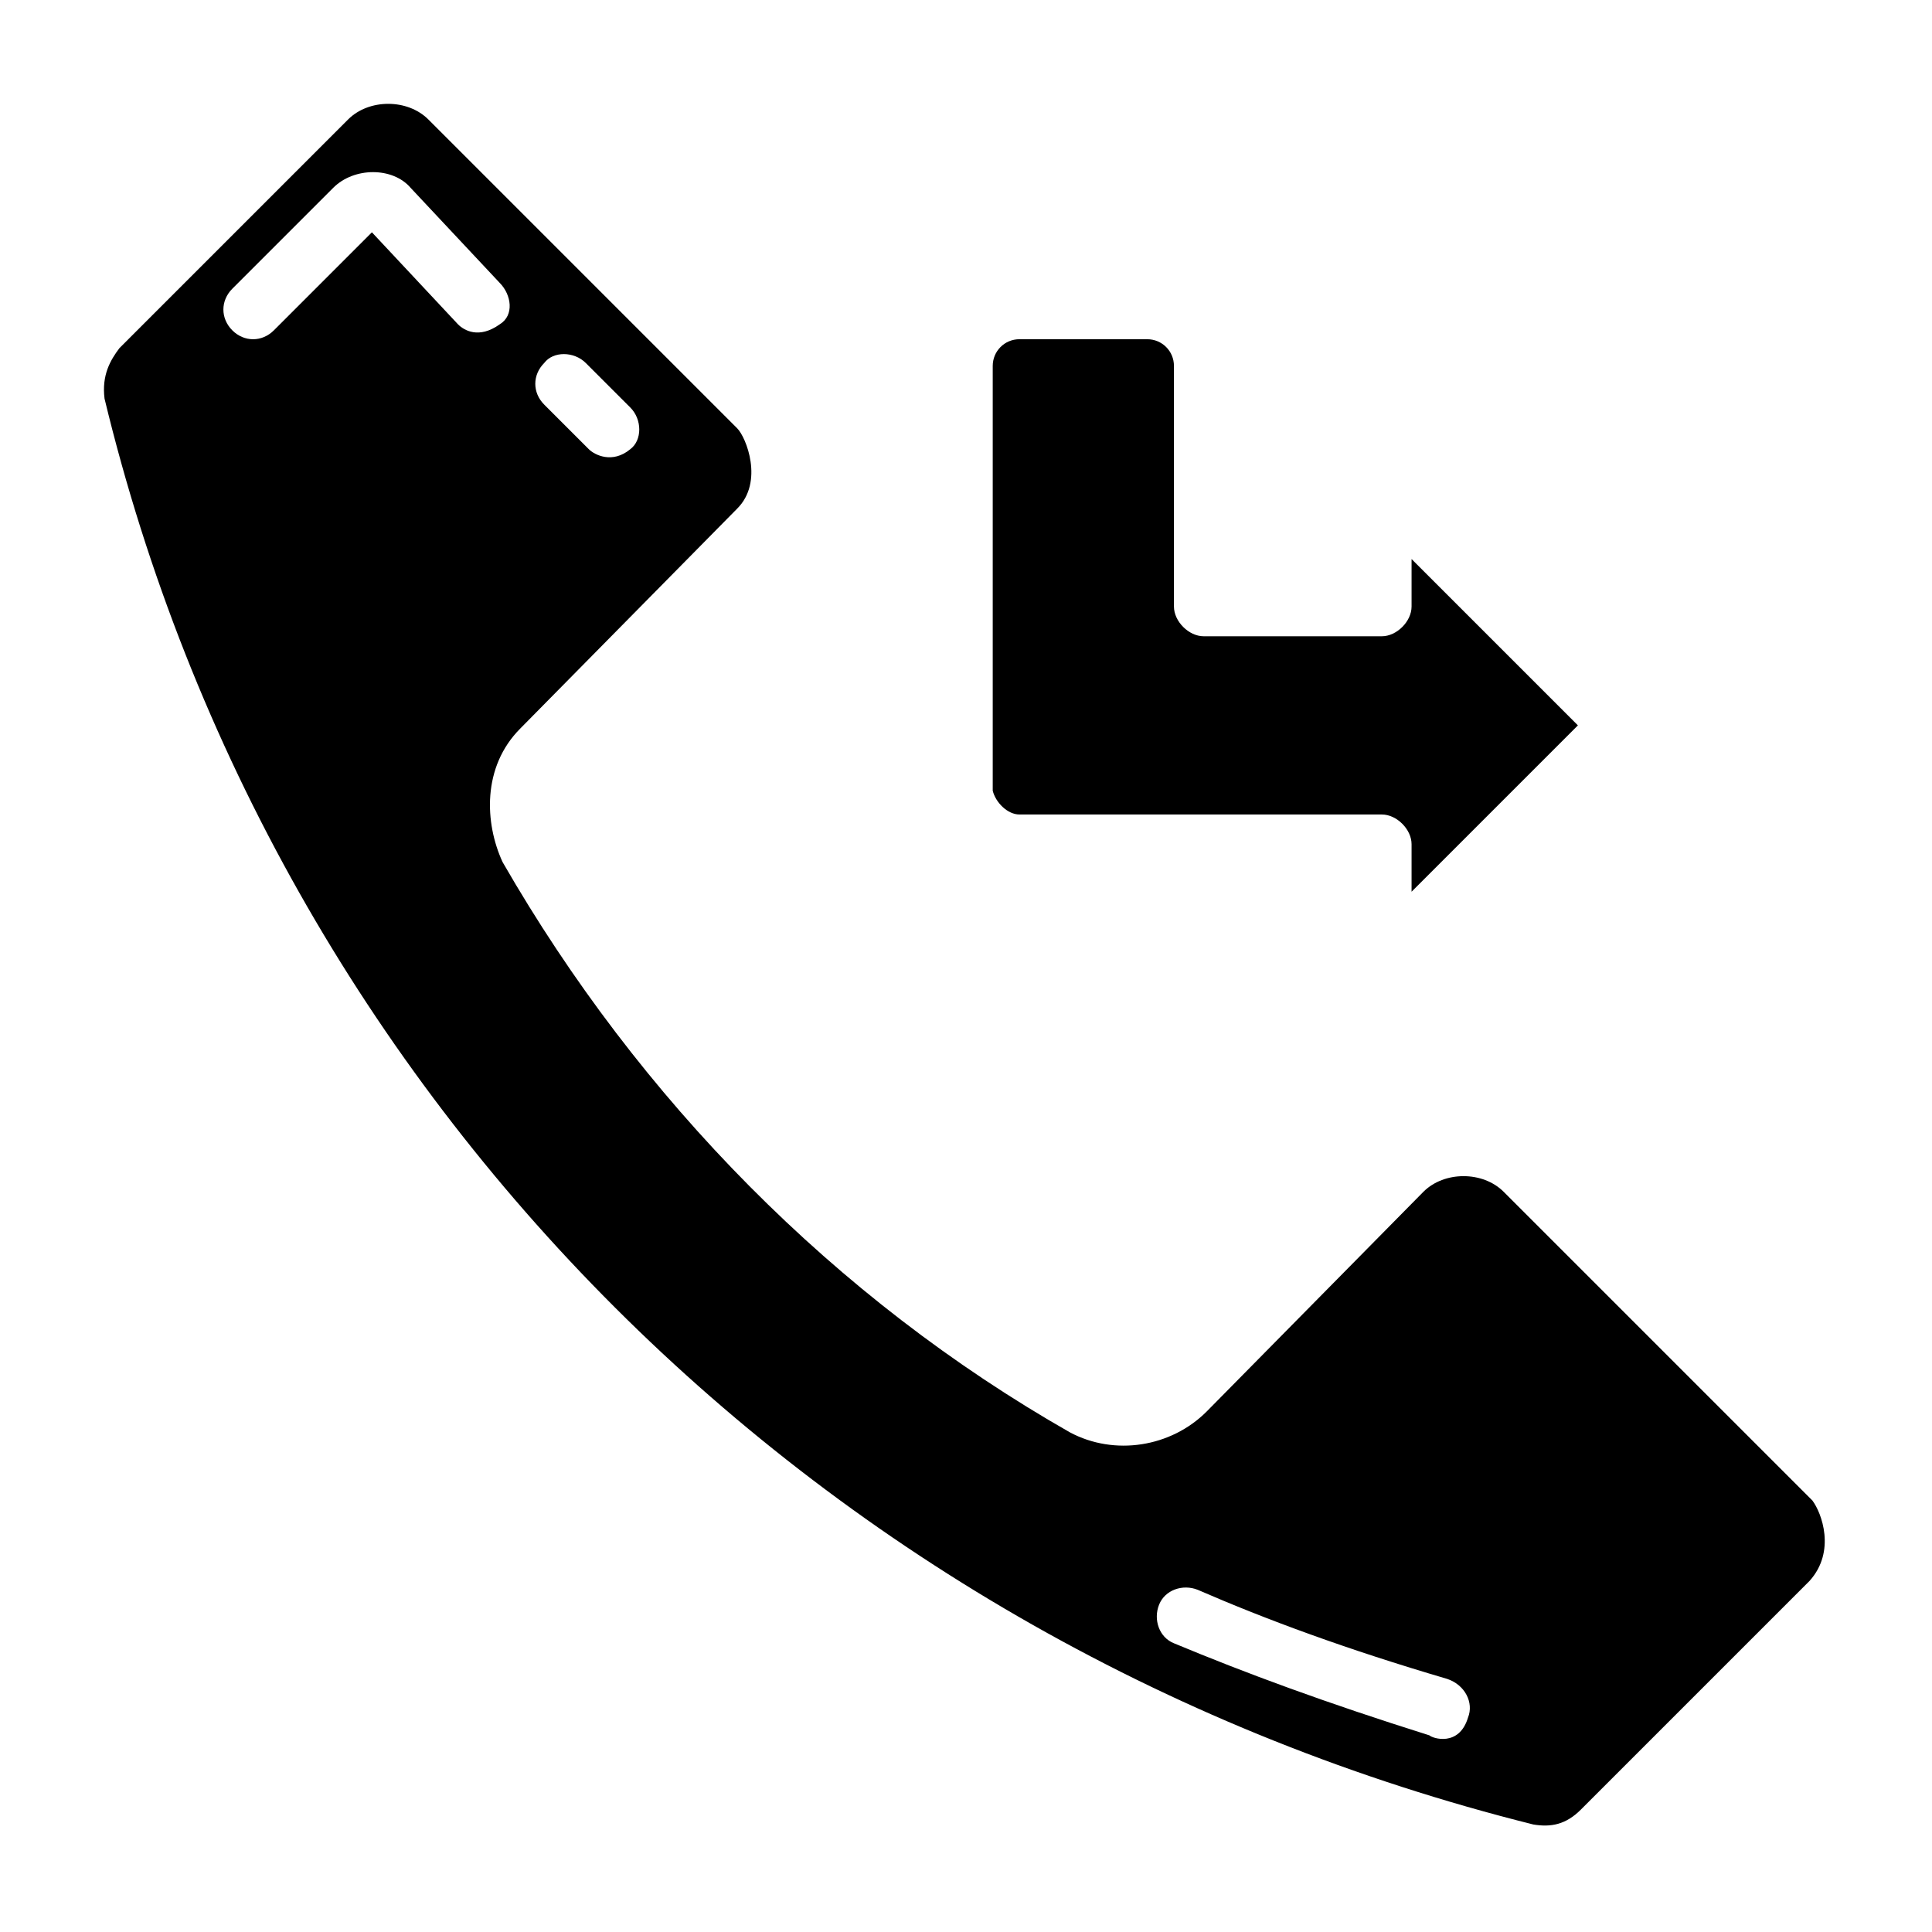
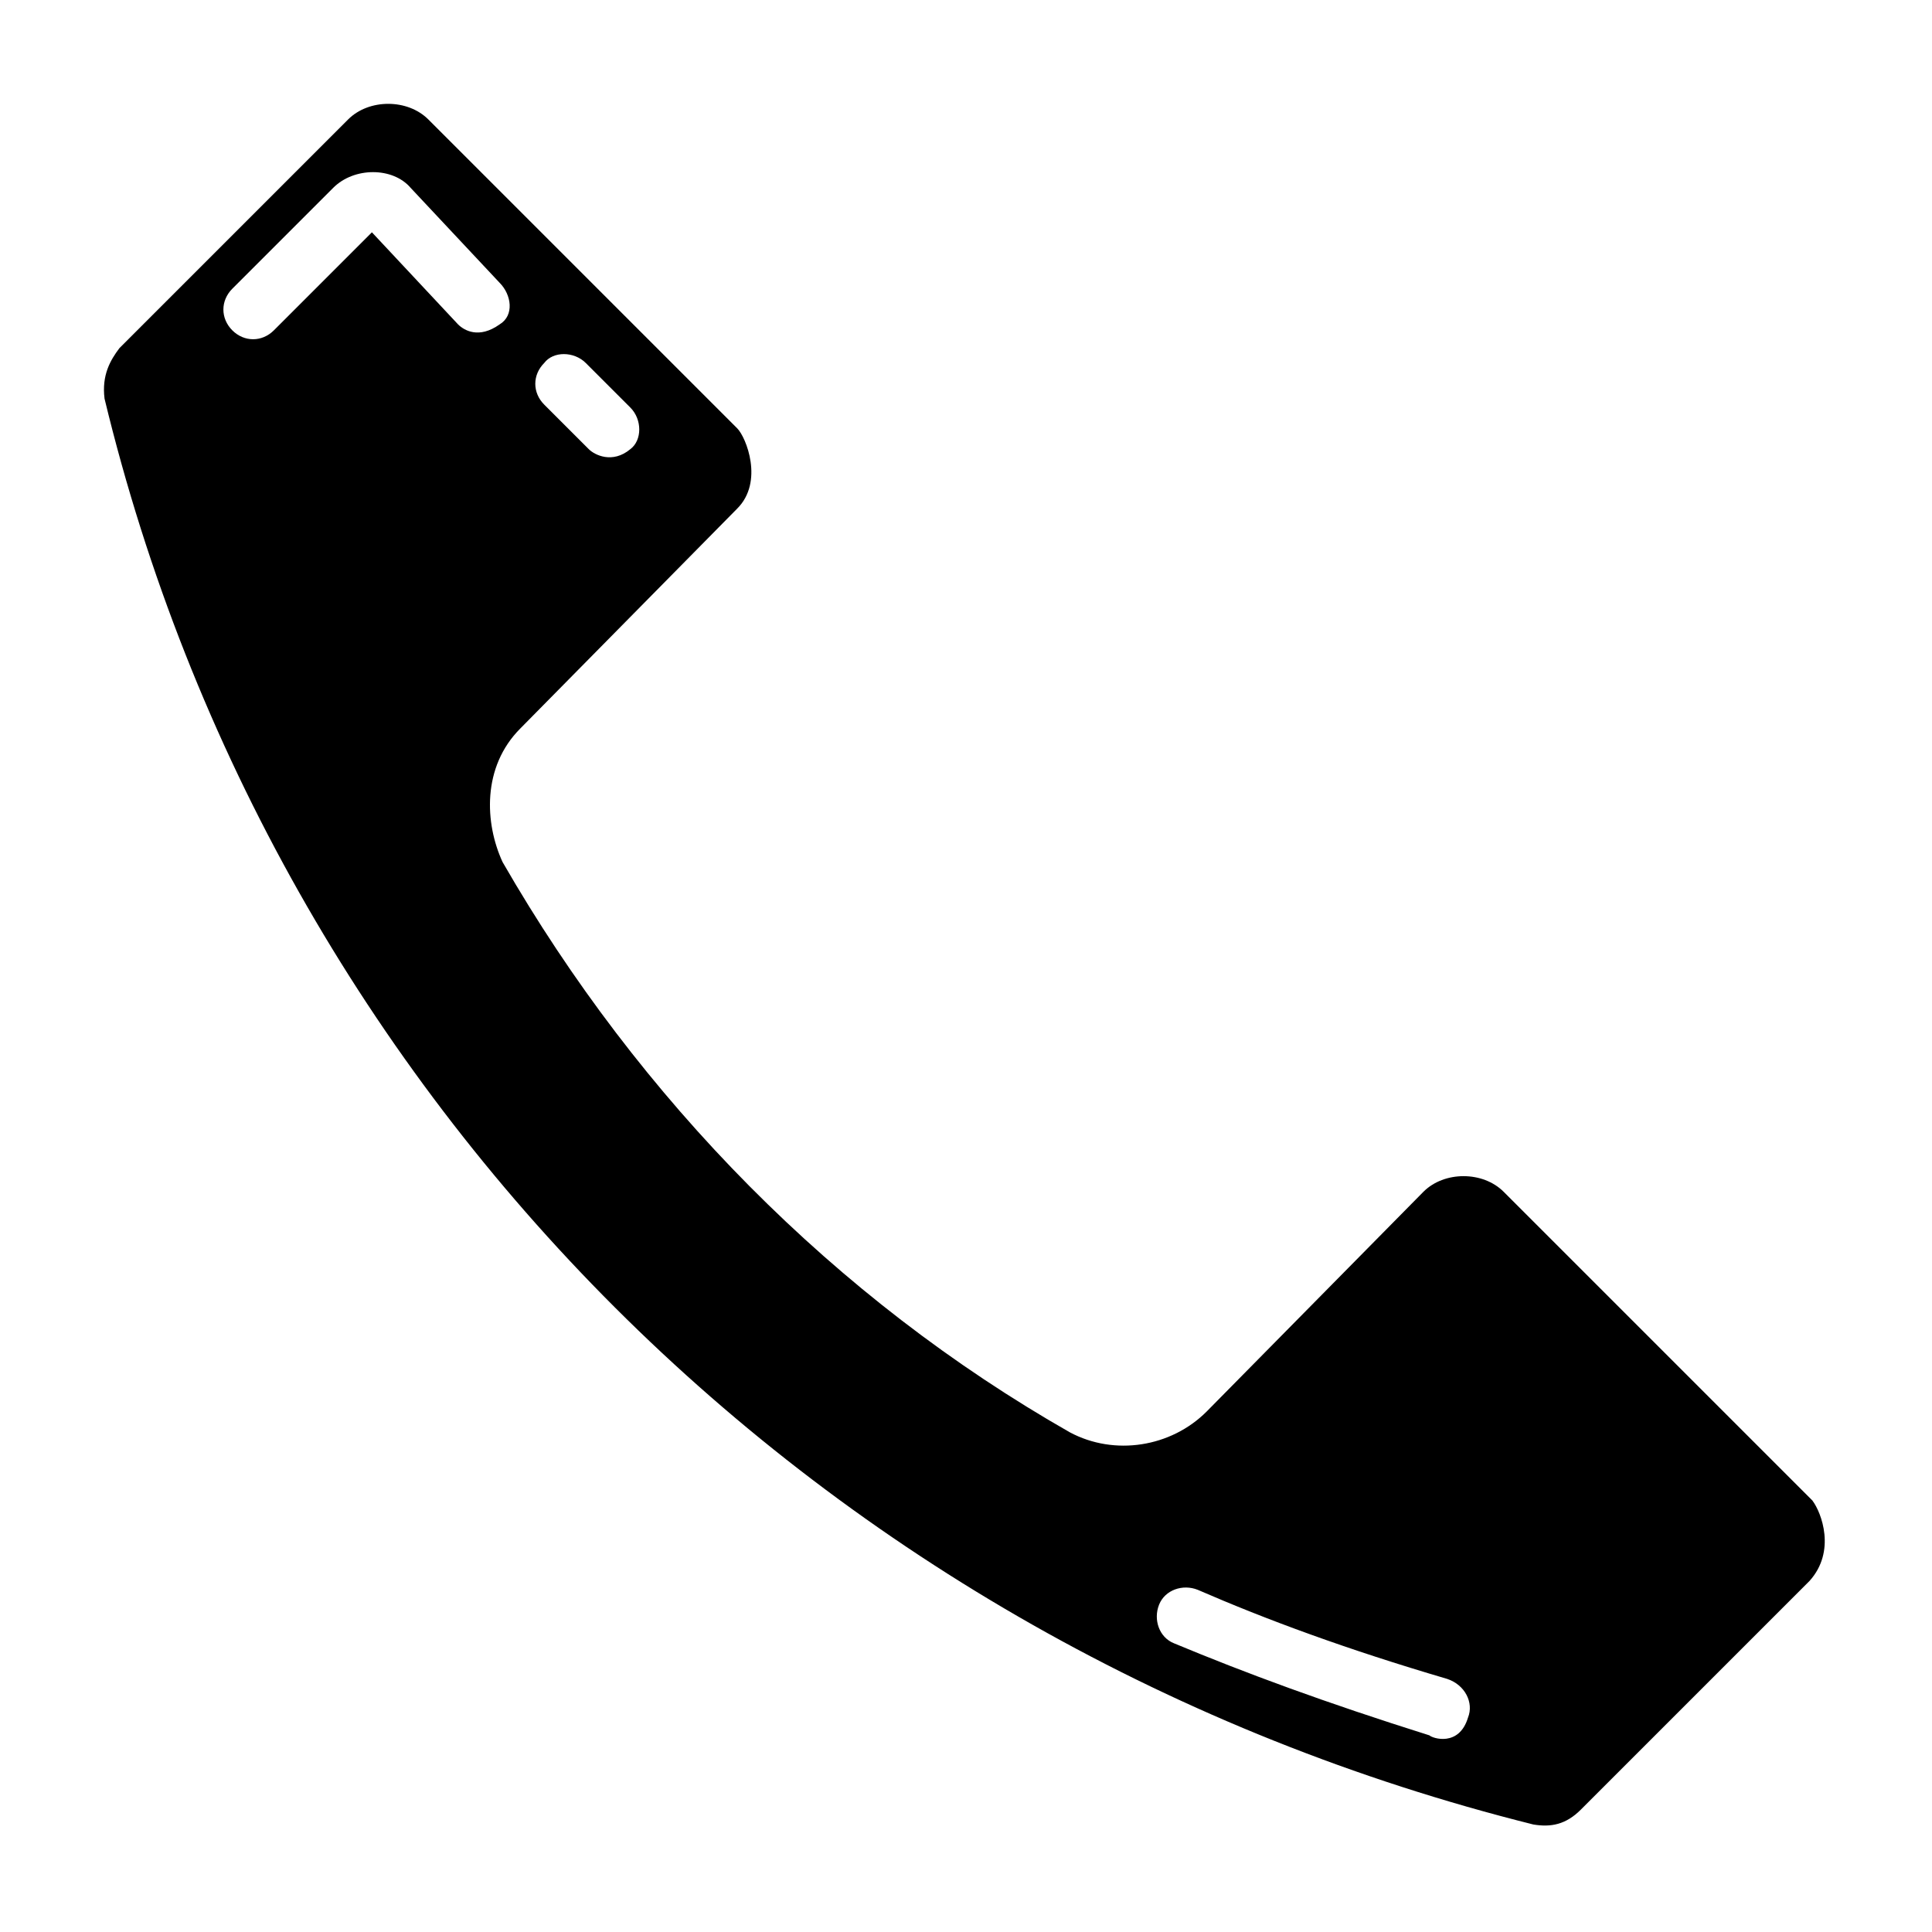
<svg xmlns="http://www.w3.org/2000/svg" fill="#000000" width="800px" height="800px" version="1.1" viewBox="144 144 512 512">
  <g>
    <path d="m624.35 541.7-81.871-81.871c-5.512-5.512-15.742-5.512-21.254 0l-57.465 58.254c-9.445 9.445-24.402 11.809-36.211 5.512-62.188-35.426-114.14-88.168-150.36-151.14-4.723-10.234-5.512-25.191 4.723-35.426l57.465-58.254c7.086-7.086 2.363-18.895 0-21.254l-81.867-81.867c-5.512-5.512-15.742-5.512-21.254 0l-60.613 60.613c-2.363 3.148-4.723 7.086-3.938 13.383 44.871 185.78 189.71 330.62 378.64 377.86 4.723 0.789 8.66 0 12.594-3.938l60.613-60.613c7.086-7.867 3.148-18.102 0.789-21.25zm-325.11-301.5 11.809 11.809c3.148 3.148 3.148 8.66 0 11.02-4.723 3.938-9.445 1.574-11.02 0l-11.809-11.809c-3.148-3.148-3.148-7.871 0-11.02 2.359-3.148 7.867-3.148 11.02 0zm-56.68-34.637-25.977 25.977c-3.148 3.148-7.871 3.148-11.02 0-3.148-3.148-3.148-7.871 0-11.02l26.766-26.766c5.512-5.512 15.742-5.512 20.469 0l23.609 25.191c3.148 3.148 3.938 8.66 0 11.02-5.512 3.938-9.445 1.574-11.02 0zm290.48 393.6c-2.363 7.871-9.445 5.512-10.234 4.723-27.551-8.66-48.805-16.531-67.699-24.402-3.938-1.574-5.512-6.297-3.938-10.234 1.574-3.938 6.297-5.512 10.234-3.938 18.105 7.871 39.359 15.742 66.125 23.617 4.727 1.574 7.086 6.301 5.512 10.234z" />
-     <path d="m414.17 359.85h96.039c3.938 0 7.871 3.938 7.871 7.871v12.594l44.082-44.082-44.082-44.082v12.594c0 3.938-3.938 7.871-7.871 7.871h-47.23c-3.938 0-7.871-3.938-7.871-7.871v-63.762c0-3.938-3.148-7.086-7.086-7.086h-33.852c-3.938 0-7.086 3.148-7.086 7.086v112.57c0.789 3.148 3.938 6.297 7.086 6.297z" />
  </g>
</svg>